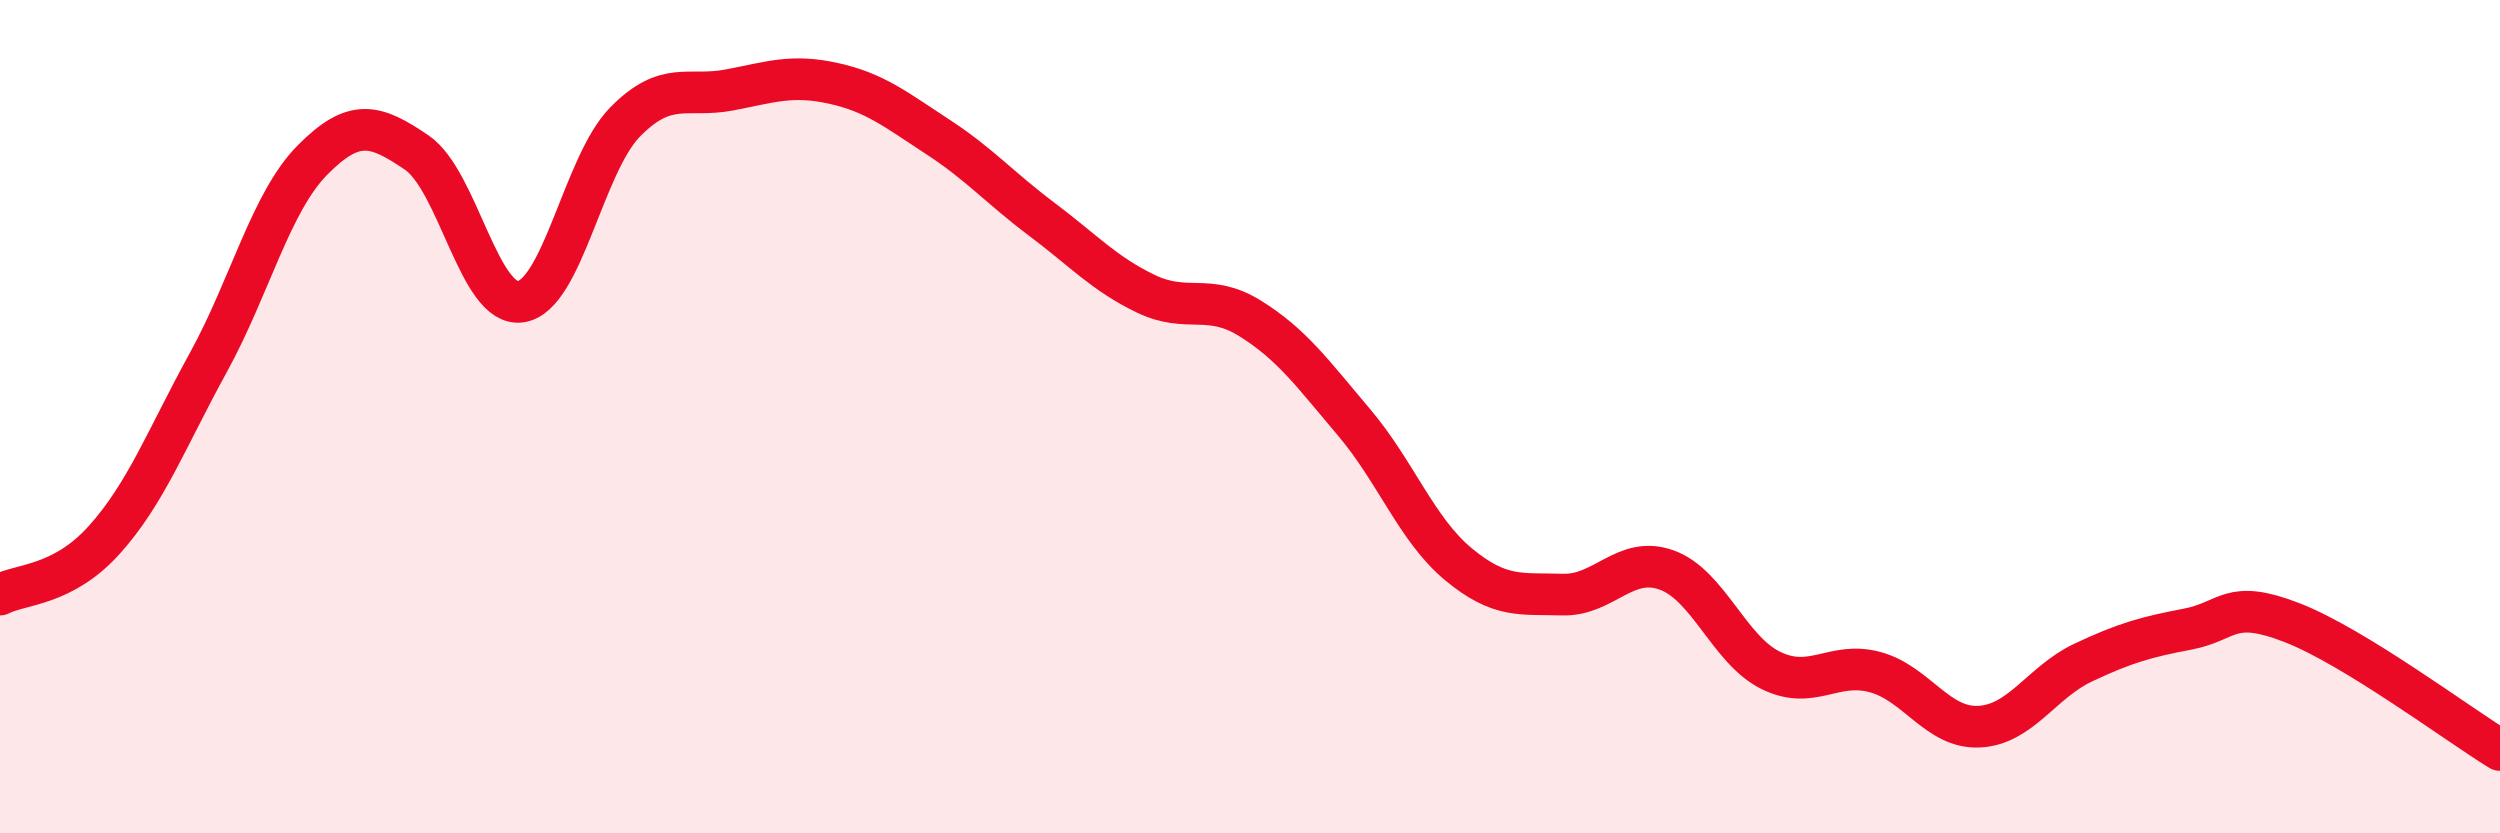
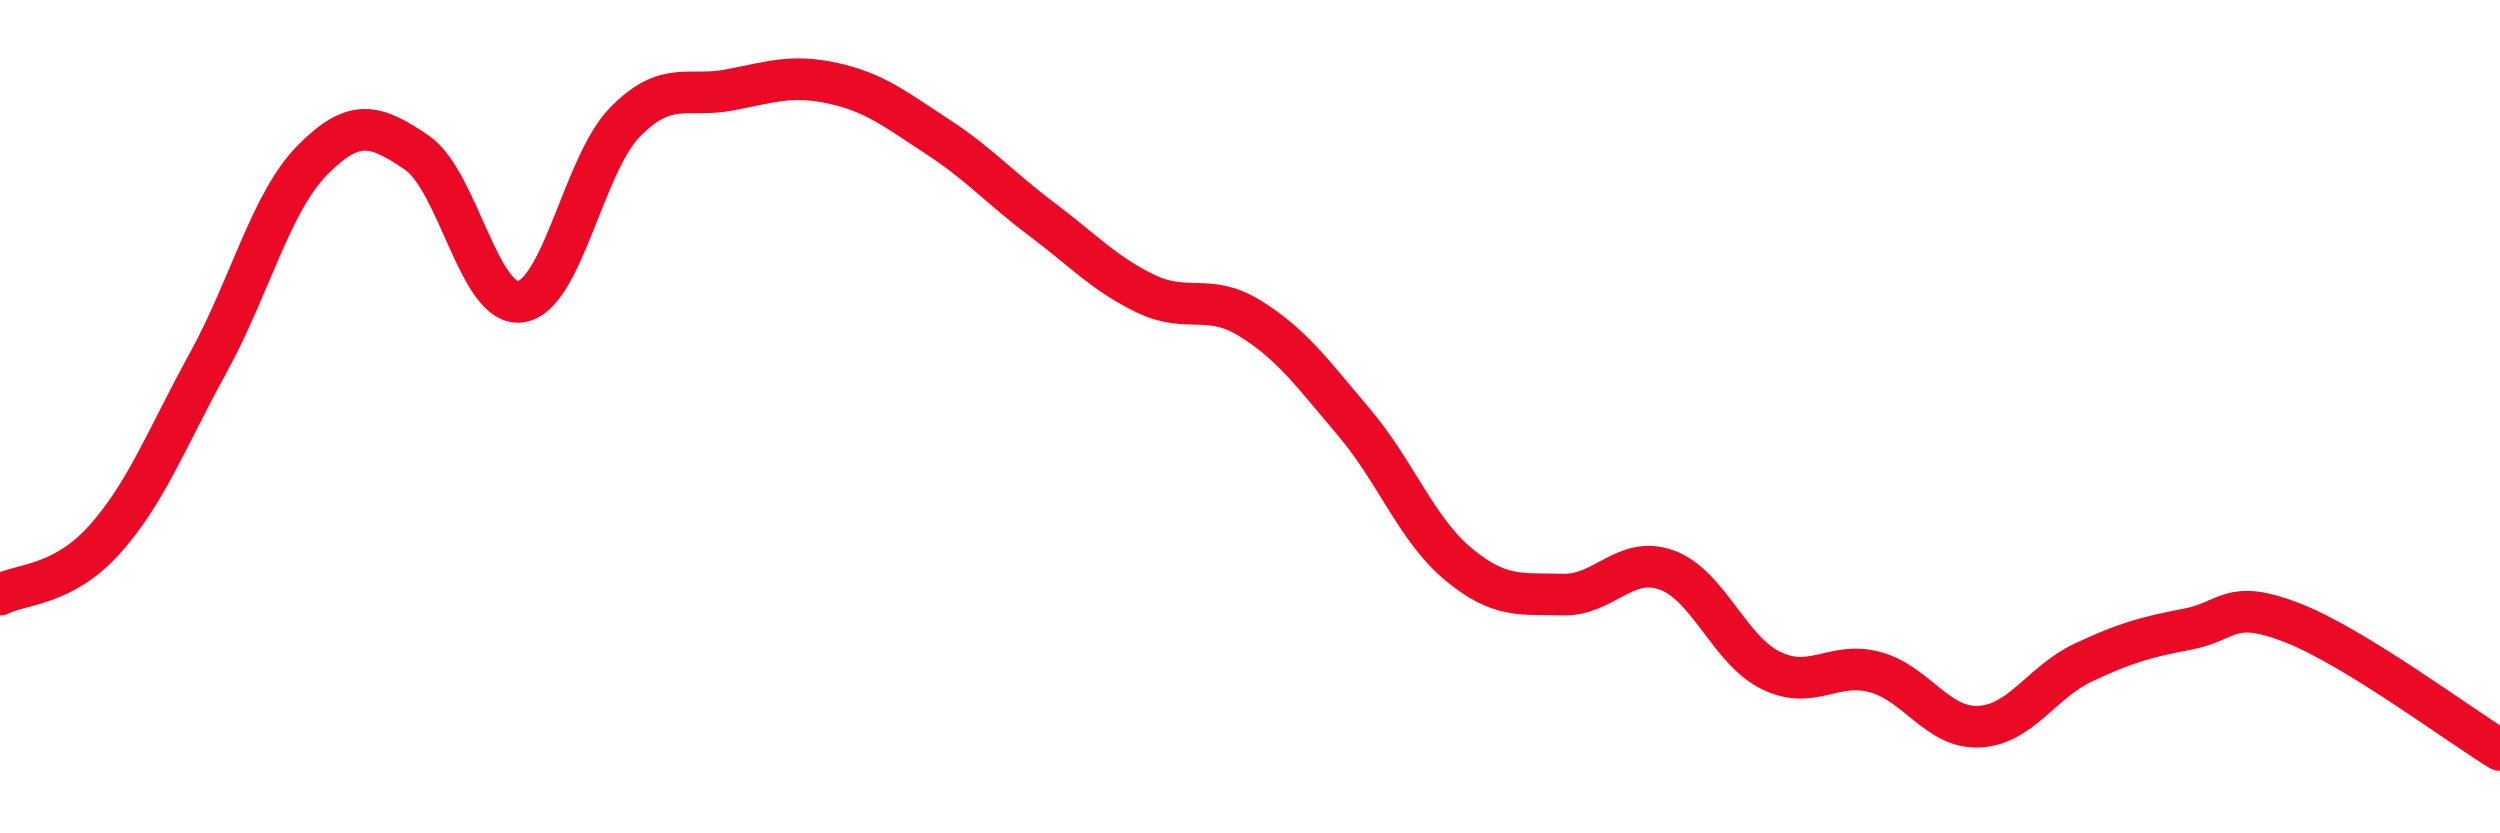
<svg xmlns="http://www.w3.org/2000/svg" width="60" height="20" viewBox="0 0 60 20">
-   <path d="M 0,14.27 C 0.5,14.01 1.5,14.07 2.5,12.96 C 3.5,11.85 4,10.52 5,8.7 C 6,6.88 6.5,4.85 7.5,3.84 C 8.5,2.83 9,2.98 10,3.66 C 11,4.34 11.5,7.39 12.5,7.24 C 13.5,7.09 14,3.95 15,2.93 C 16,1.91 16.5,2.35 17.5,2.16 C 18.5,1.97 19,1.78 20,2 C 21,2.22 21.5,2.63 22.5,3.28 C 23.5,3.93 24,4.51 25,5.26 C 26,6.01 26.5,6.57 27.5,7.05 C 28.5,7.53 29,7.02 30,7.64 C 31,8.26 31.5,8.96 32.5,10.14 C 33.5,11.32 34,12.71 35,13.54 C 36,14.37 36.5,14.24 37.5,14.27 C 38.5,14.3 39,13.32 40,13.68 C 41,14.04 41.5,15.6 42.5,16.09 C 43.5,16.58 44,15.86 45,16.13 C 46,16.4 46.5,17.49 47.5,17.44 C 48.5,17.39 49,16.37 50,15.9 C 51,15.43 51.5,15.29 52.5,15.1 C 53.5,14.91 53.5,14.36 55,14.94 C 56.5,15.52 59,17.39 60,18L60 20L0 20Z" fill="#EB0A25" opacity="0.1" stroke-linecap="round" stroke-linejoin="round" />
  <path d="M 0,14.27 C 0.5,14.01 1.5,14.07 2.5,12.96 C 3.5,11.85 4,10.52 5,8.7 C 6,6.88 6.5,4.85 7.5,3.84 C 8.5,2.83 9,2.98 10,3.66 C 11,4.34 11.5,7.39 12.5,7.24 C 13.5,7.09 14,3.95 15,2.93 C 16,1.91 16.5,2.35 17.5,2.16 C 18.5,1.97 19,1.78 20,2 C 21,2.22 21.5,2.63 22.5,3.28 C 23.5,3.93 24,4.51 25,5.26 C 26,6.01 26.5,6.57 27.5,7.05 C 28.5,7.53 29,7.02 30,7.64 C 31,8.26 31.5,8.96 32.5,10.14 C 33.5,11.32 34,12.71 35,13.54 C 36,14.37 36.5,14.24 37.5,14.27 C 38.5,14.3 39,13.32 40,13.68 C 41,14.04 41.5,15.6 42.5,16.09 C 43.5,16.58 44,15.86 45,16.13 C 46,16.4 46.5,17.49 47.5,17.44 C 48.5,17.39 49,16.37 50,15.9 C 51,15.43 51.5,15.29 52.5,15.1 C 53.5,14.91 53.5,14.36 55,14.94 C 56.5,15.52 59,17.39 60,18" stroke="#EB0A25" stroke-width="1" fill="none" stroke-linecap="round" stroke-linejoin="round" />
</svg>